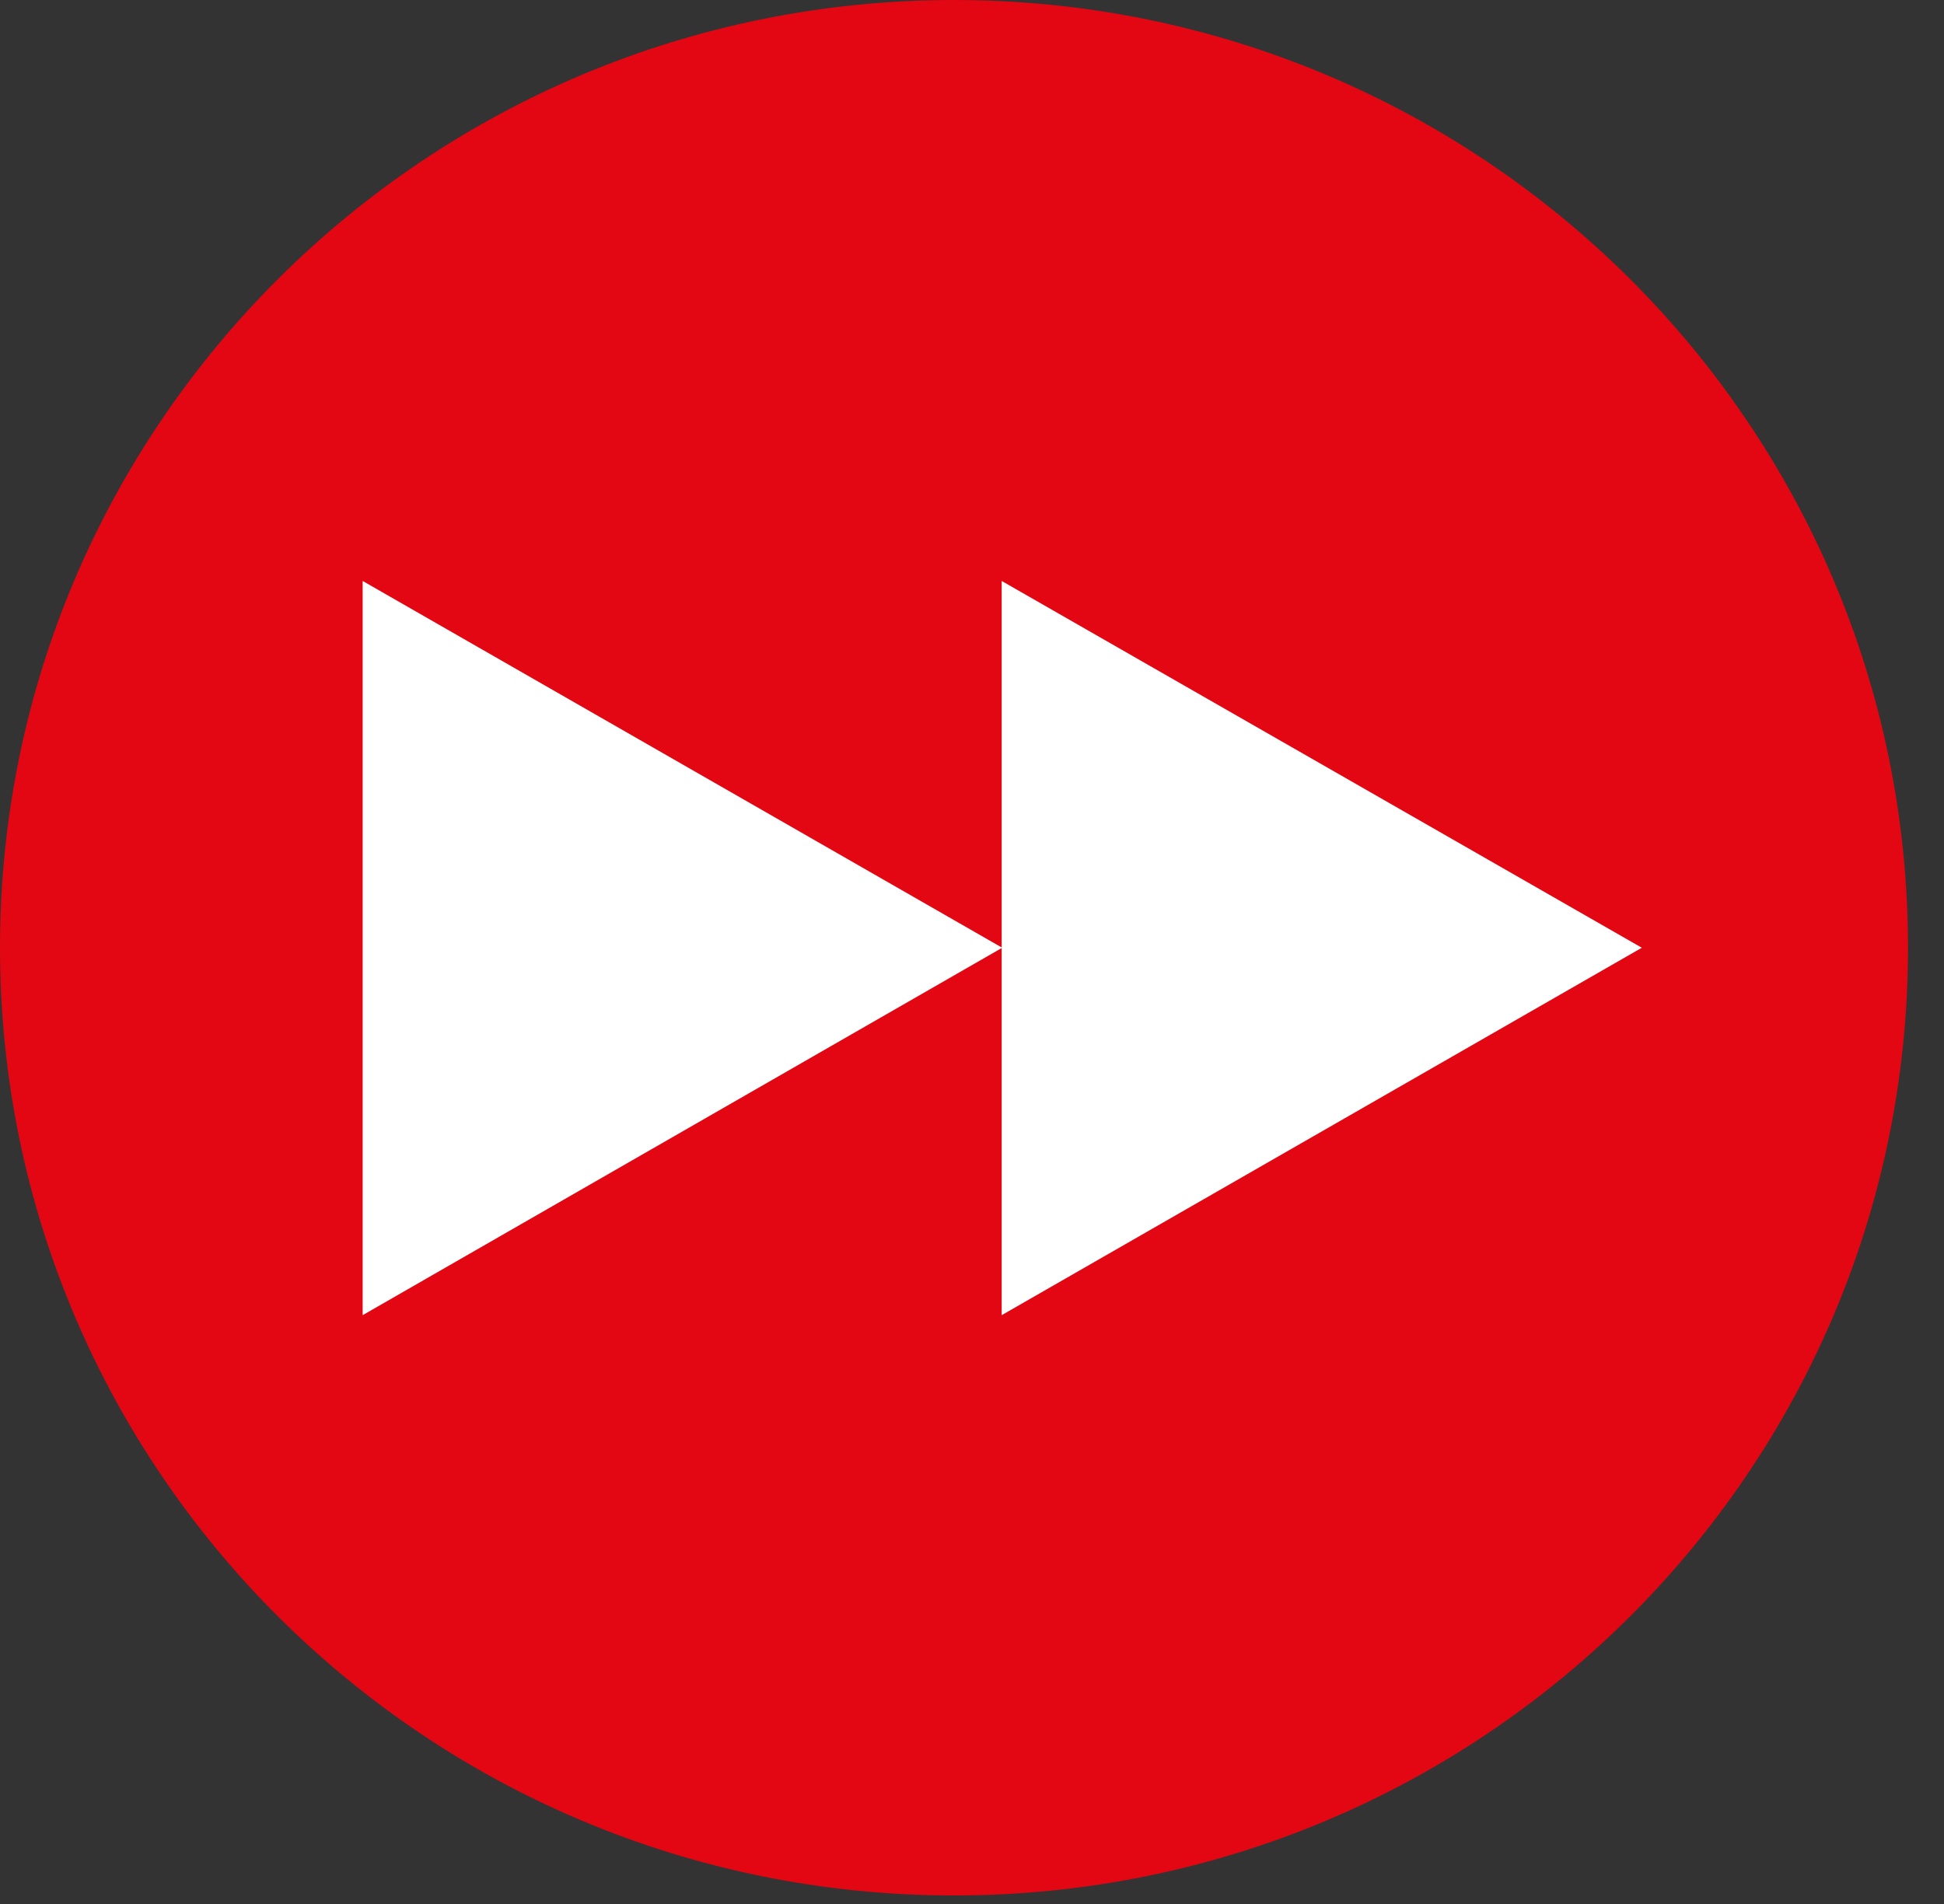
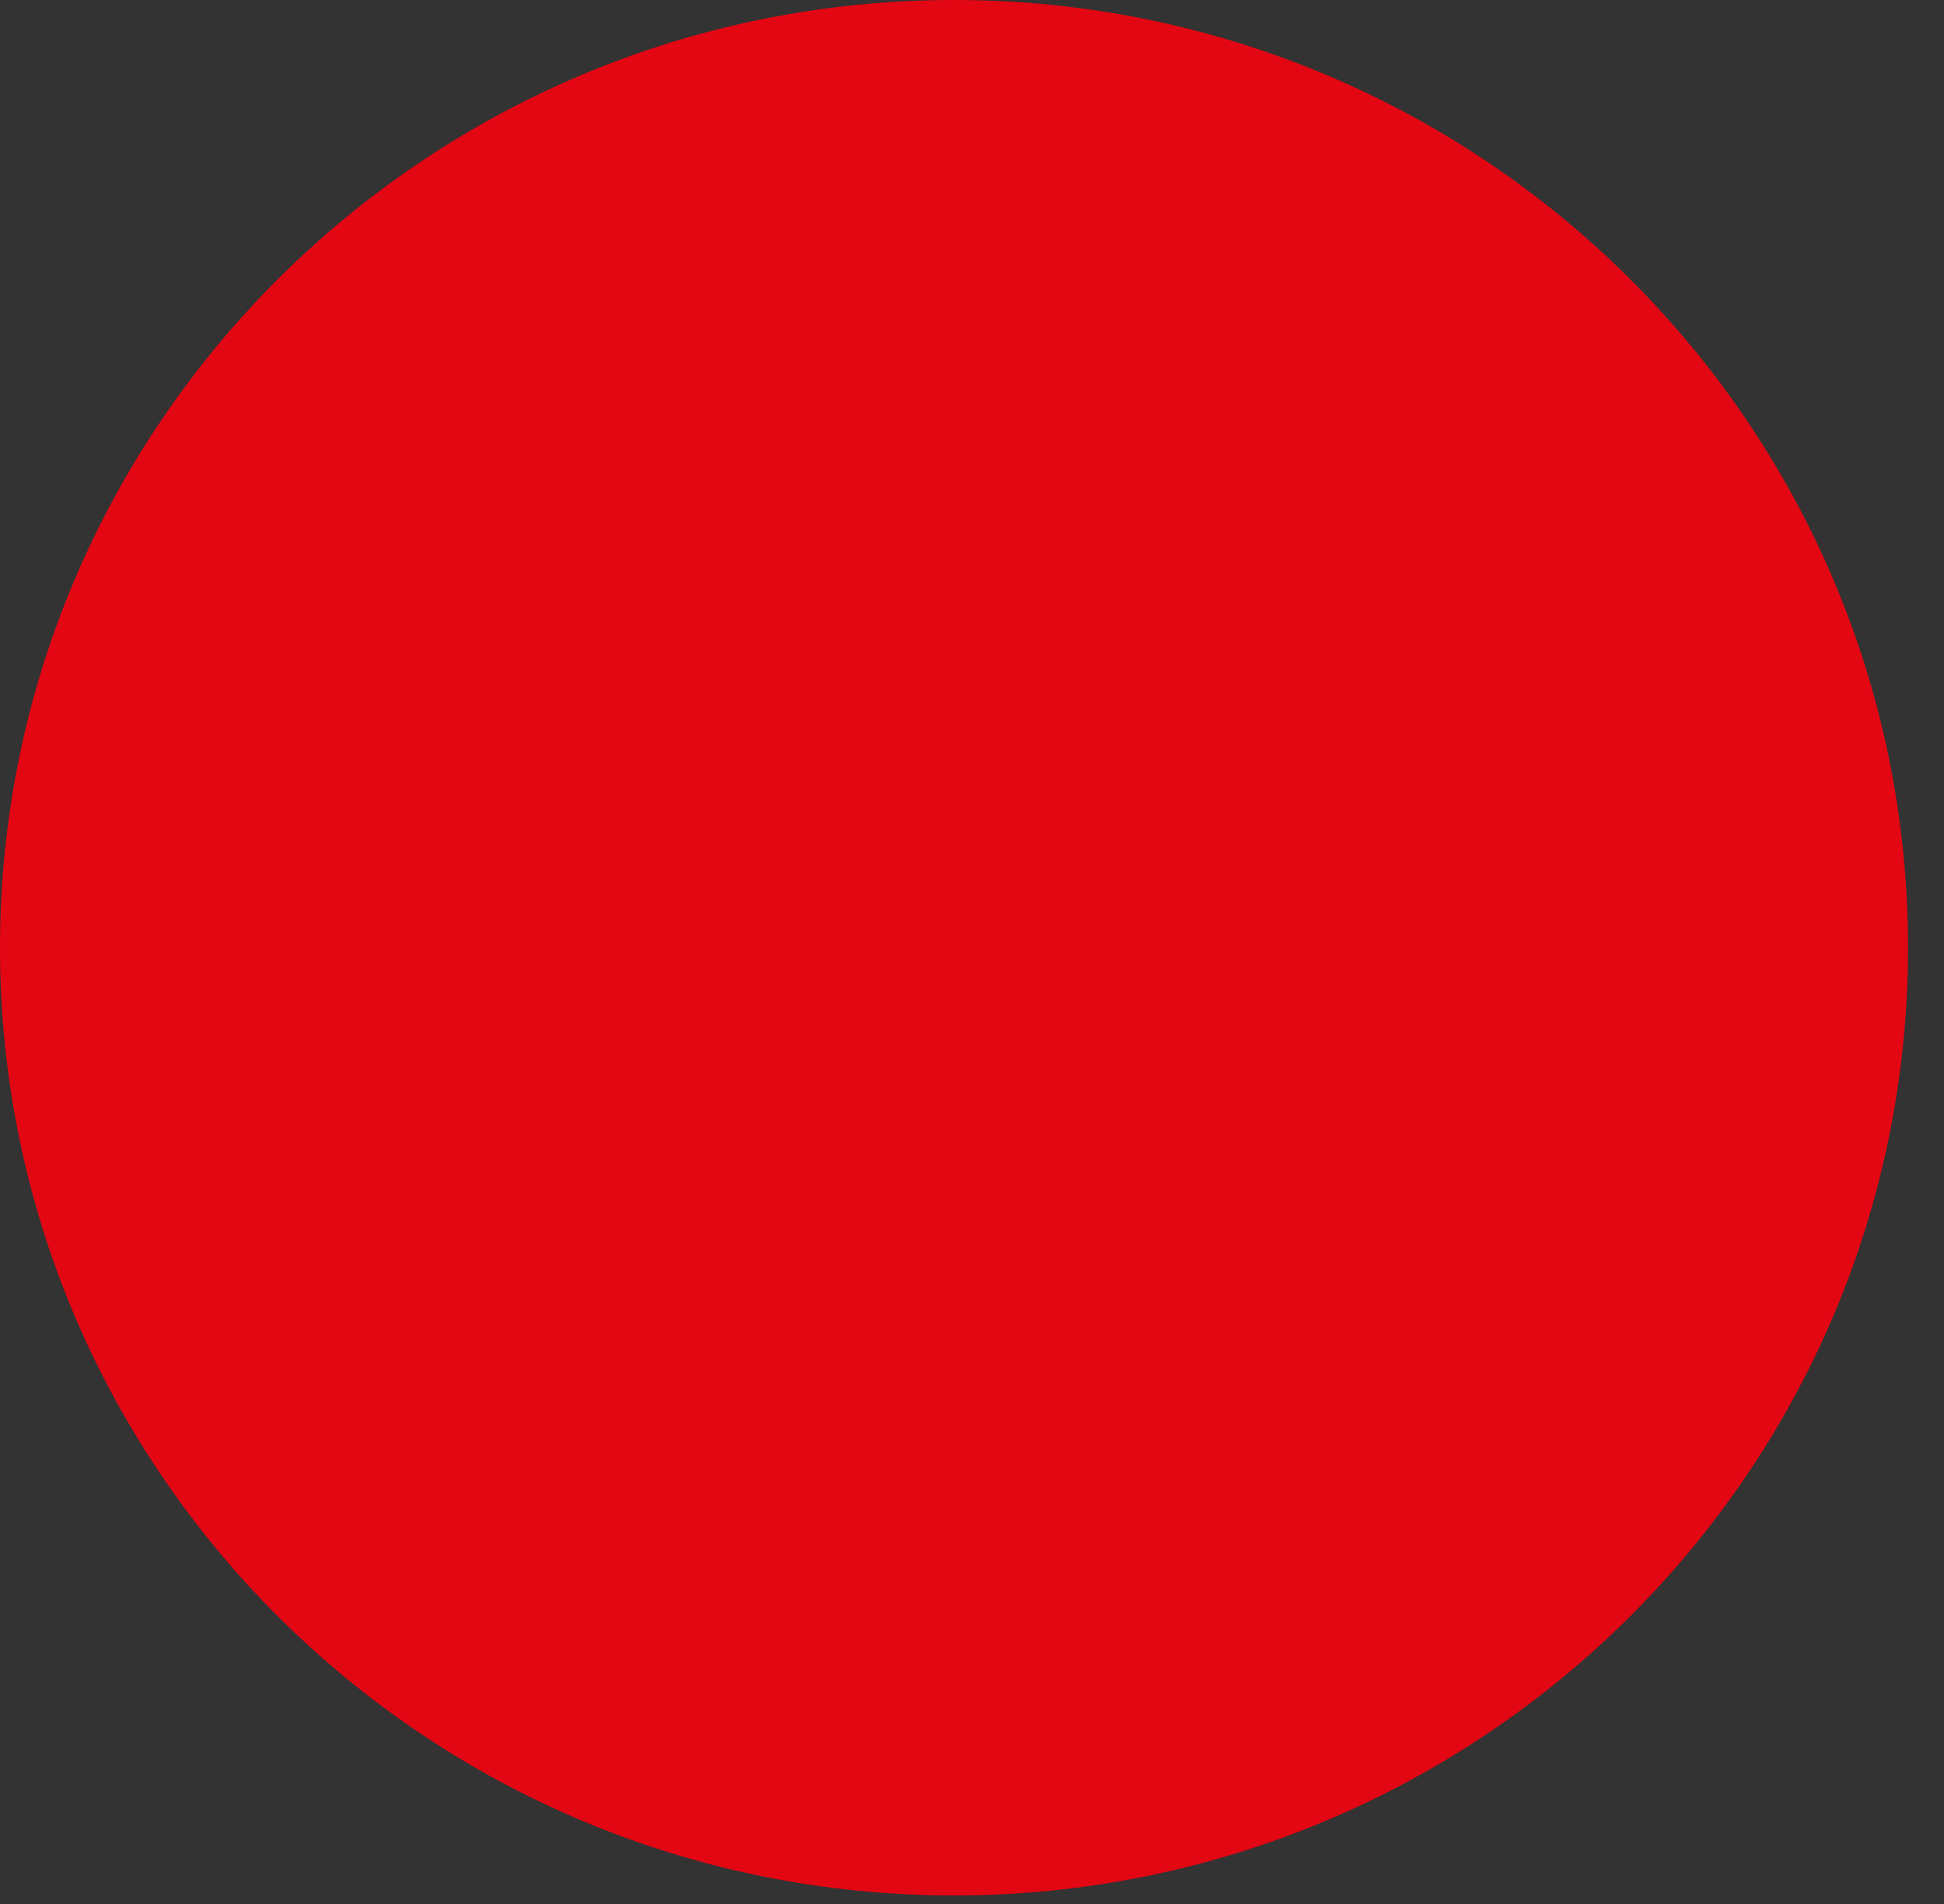
<svg xmlns="http://www.w3.org/2000/svg" width="49" height="48" viewBox="0 0 49 48" fill="none">
  <rect x="0" y="0" width="49" height="48" fill="#333333" stroke="none" />
-   <path d="M24.047 47.785C37.327 47.785 48.093 37.088 48.093 23.893C48.093 10.697 37.327 0 24.047 0C10.766 0 0 10.697 0 23.893C0 37.088 10.766 47.785 24.047 47.785Z" fill="#E30613" />
-   <path d="M25.261 23.893L9.141 14.646V33.156L25.261 23.893Z" fill="white" />
-   <path d="M41.383 23.893L25.248 14.646V33.156L41.383 23.893Z" fill="white" />
+   <path d="M24.047 47.785C37.327 47.785 48.093 37.088 48.093 23.893C48.093 10.697 37.327 0 24.047 0C10.766 0 0 10.697 0 23.893C0 37.088 10.766 47.785 24.047 47.785" fill="#E30613" />
</svg>